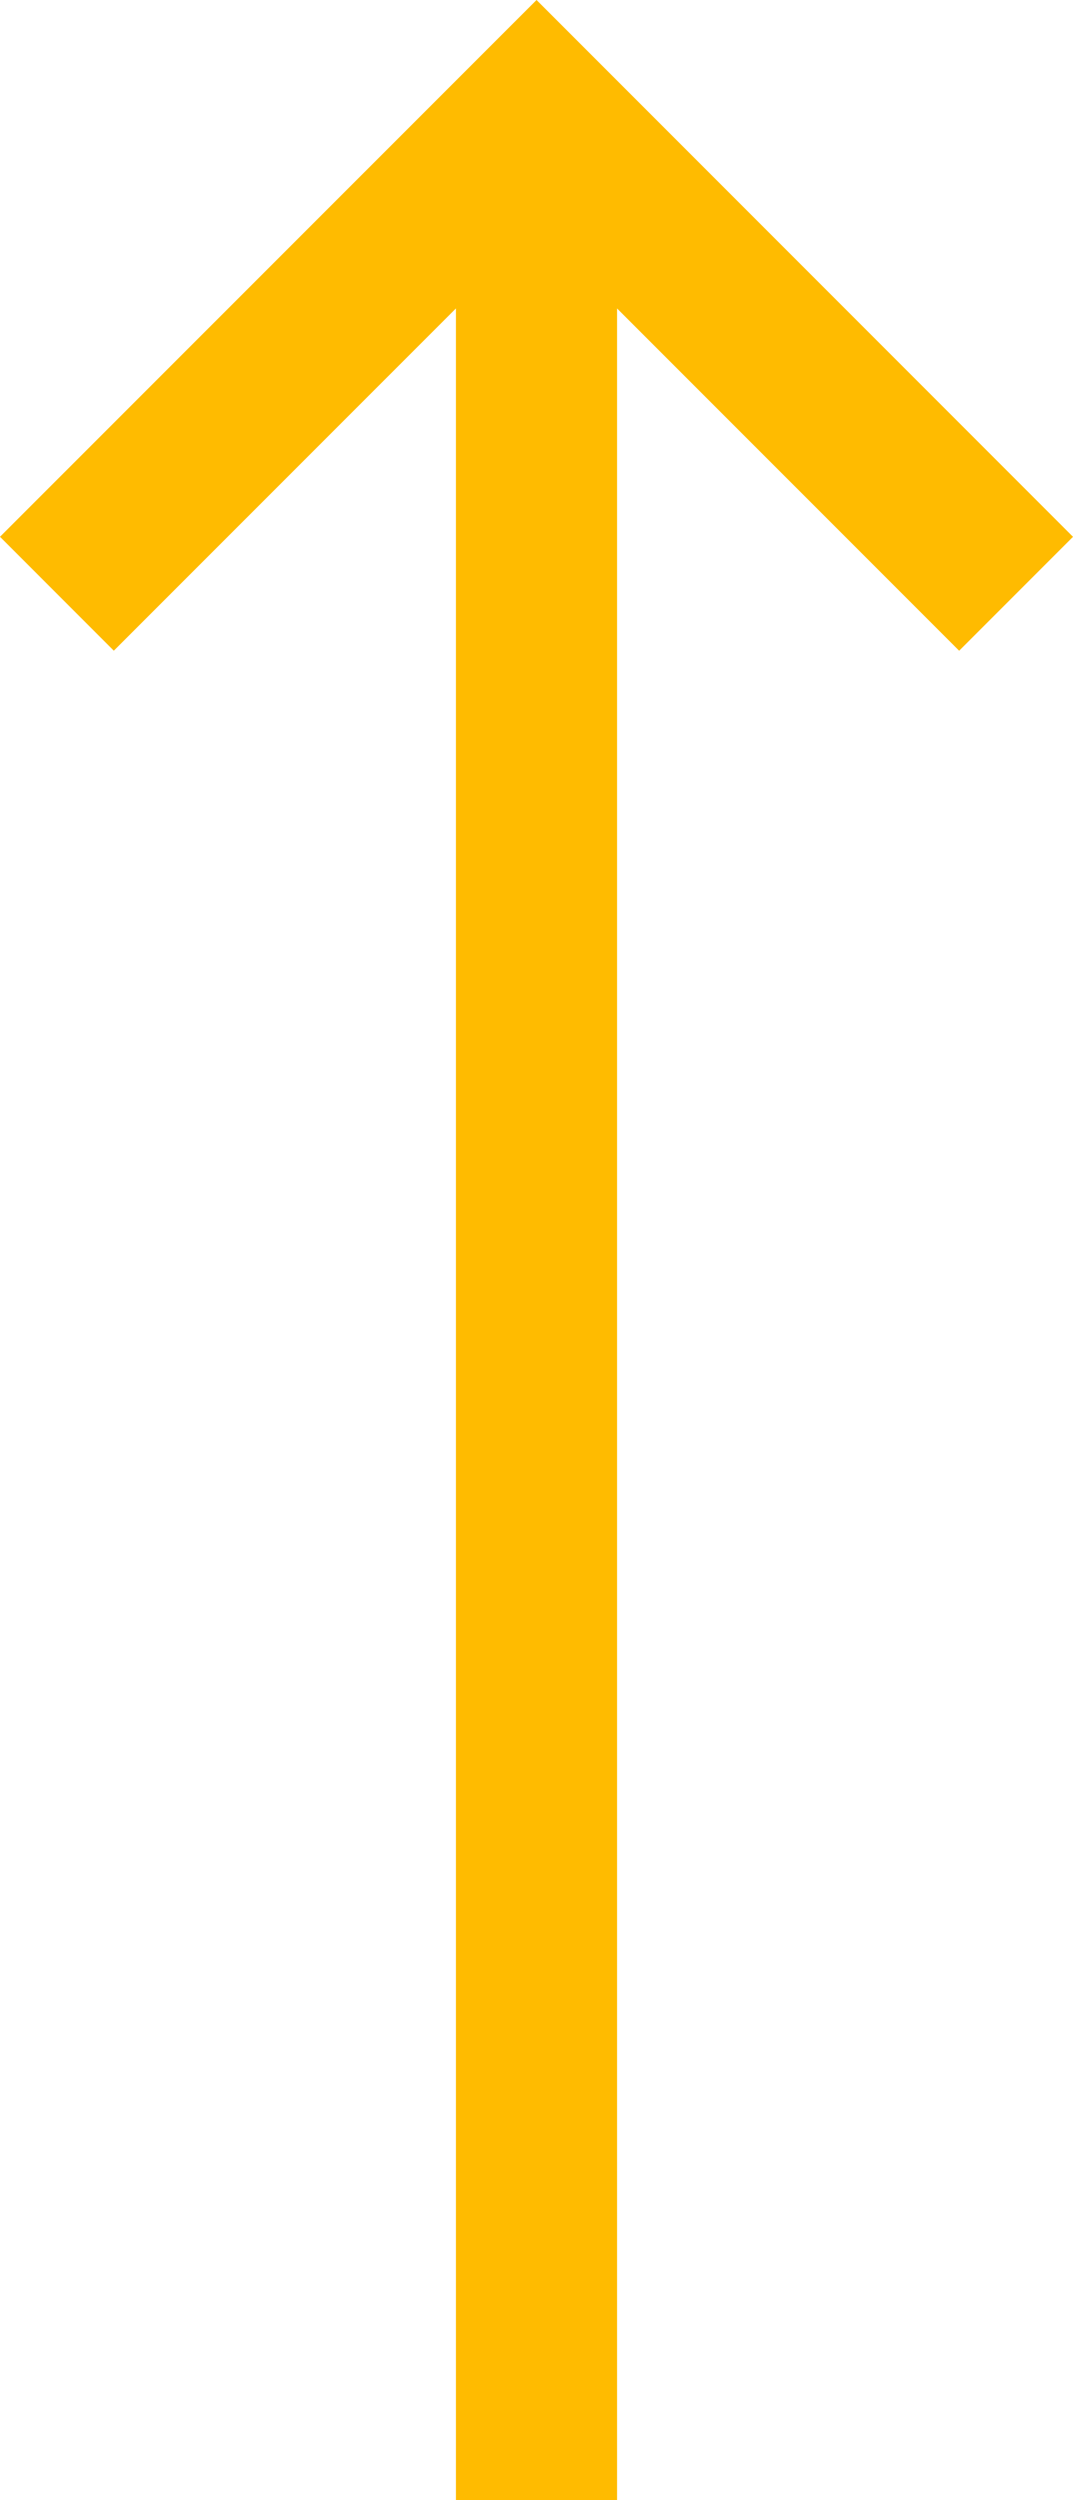
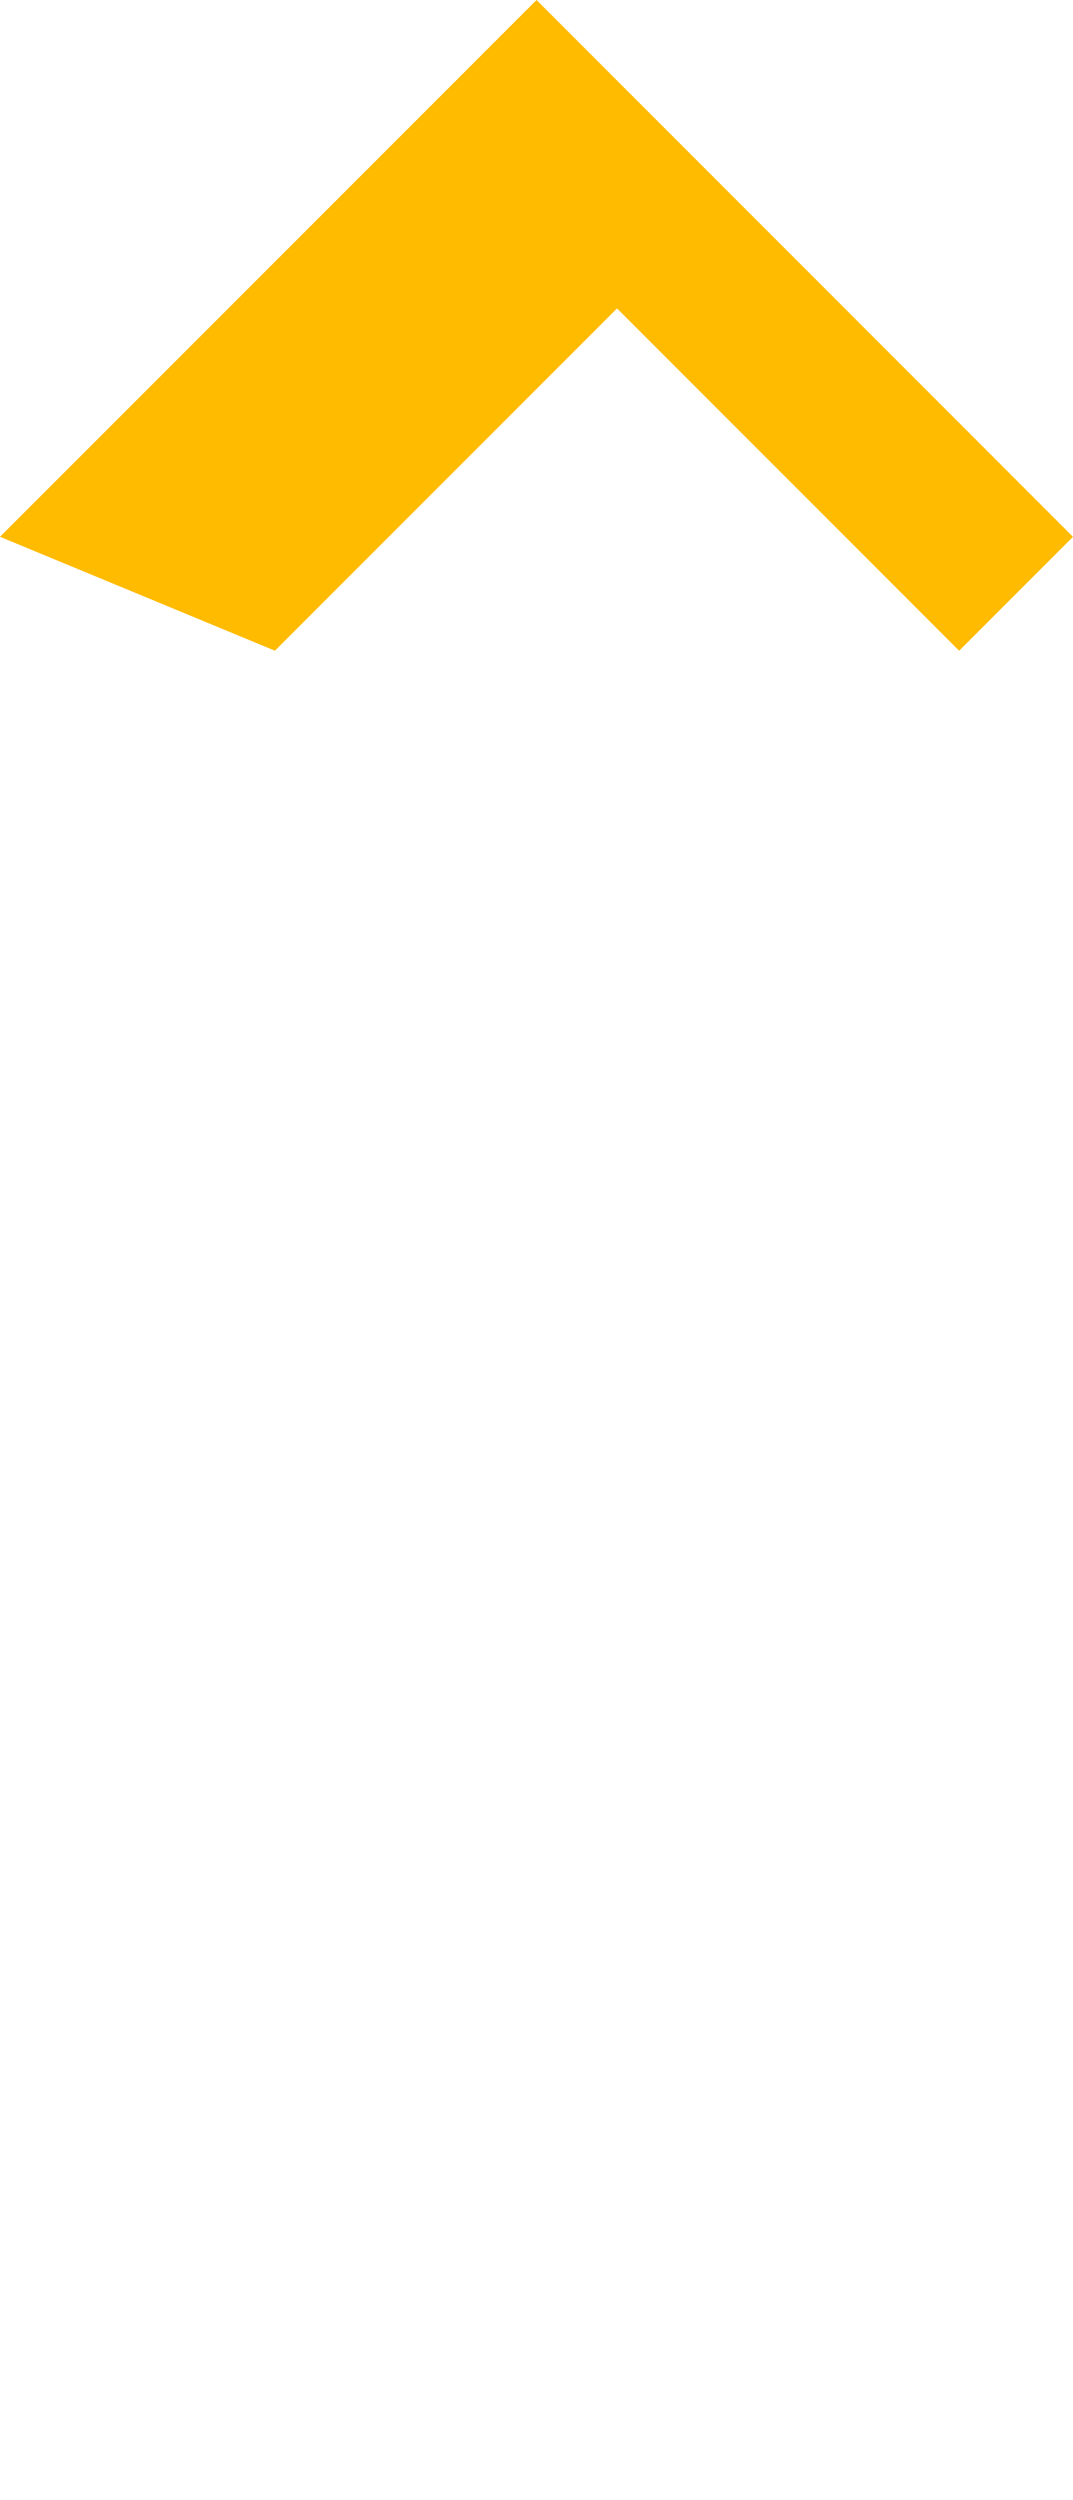
<svg xmlns="http://www.w3.org/2000/svg" width="31.3" height="72.885" viewBox="0 0 31.3 72.885">
-   <path id="路径_4854" data-name="路径 4854" d="M57.236,31.3l-3.321-3.321L63.893,18H0V13.3H63.894l-9.978-9.98L57.237,0,72.885,15.651Z" transform="translate(0 72.885) rotate(-90)" fill="#fb0" />
+   <path id="路径_4854" data-name="路径 4854" d="M57.236,31.3l-3.321-3.321L63.893,18H0H63.894l-9.978-9.98L57.237,0,72.885,15.651Z" transform="translate(0 72.885) rotate(-90)" fill="#fb0" />
</svg>